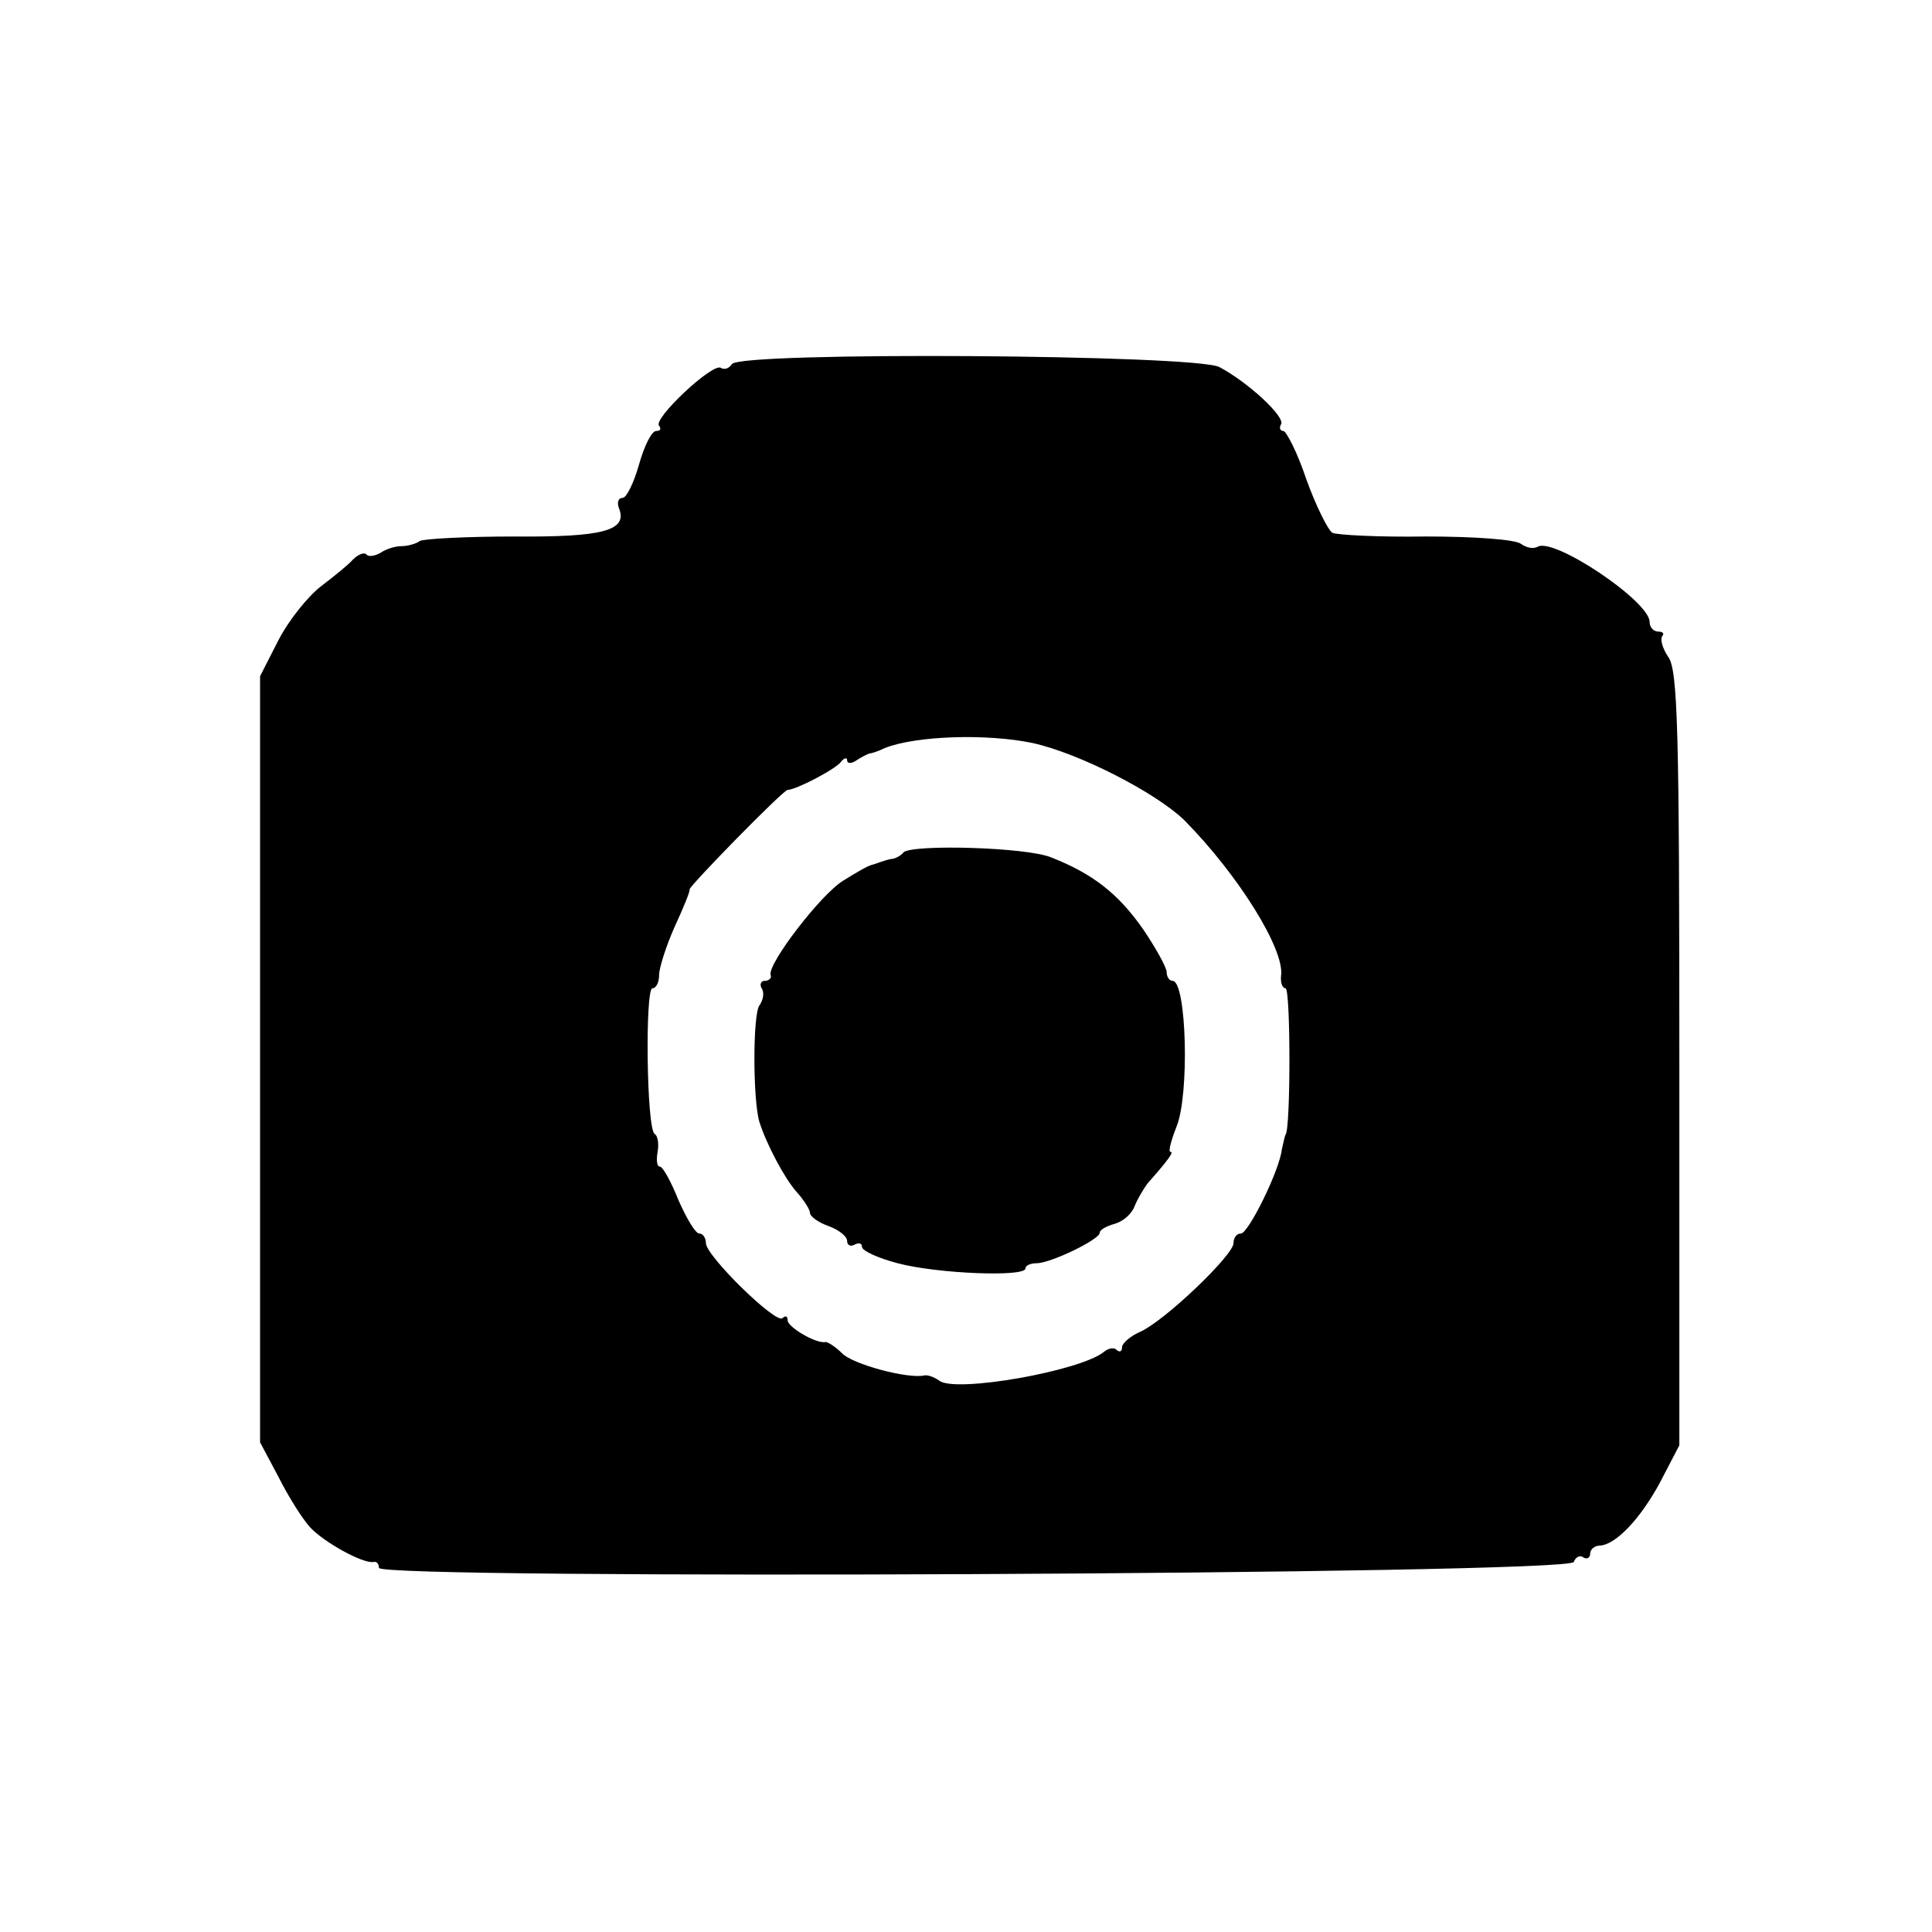
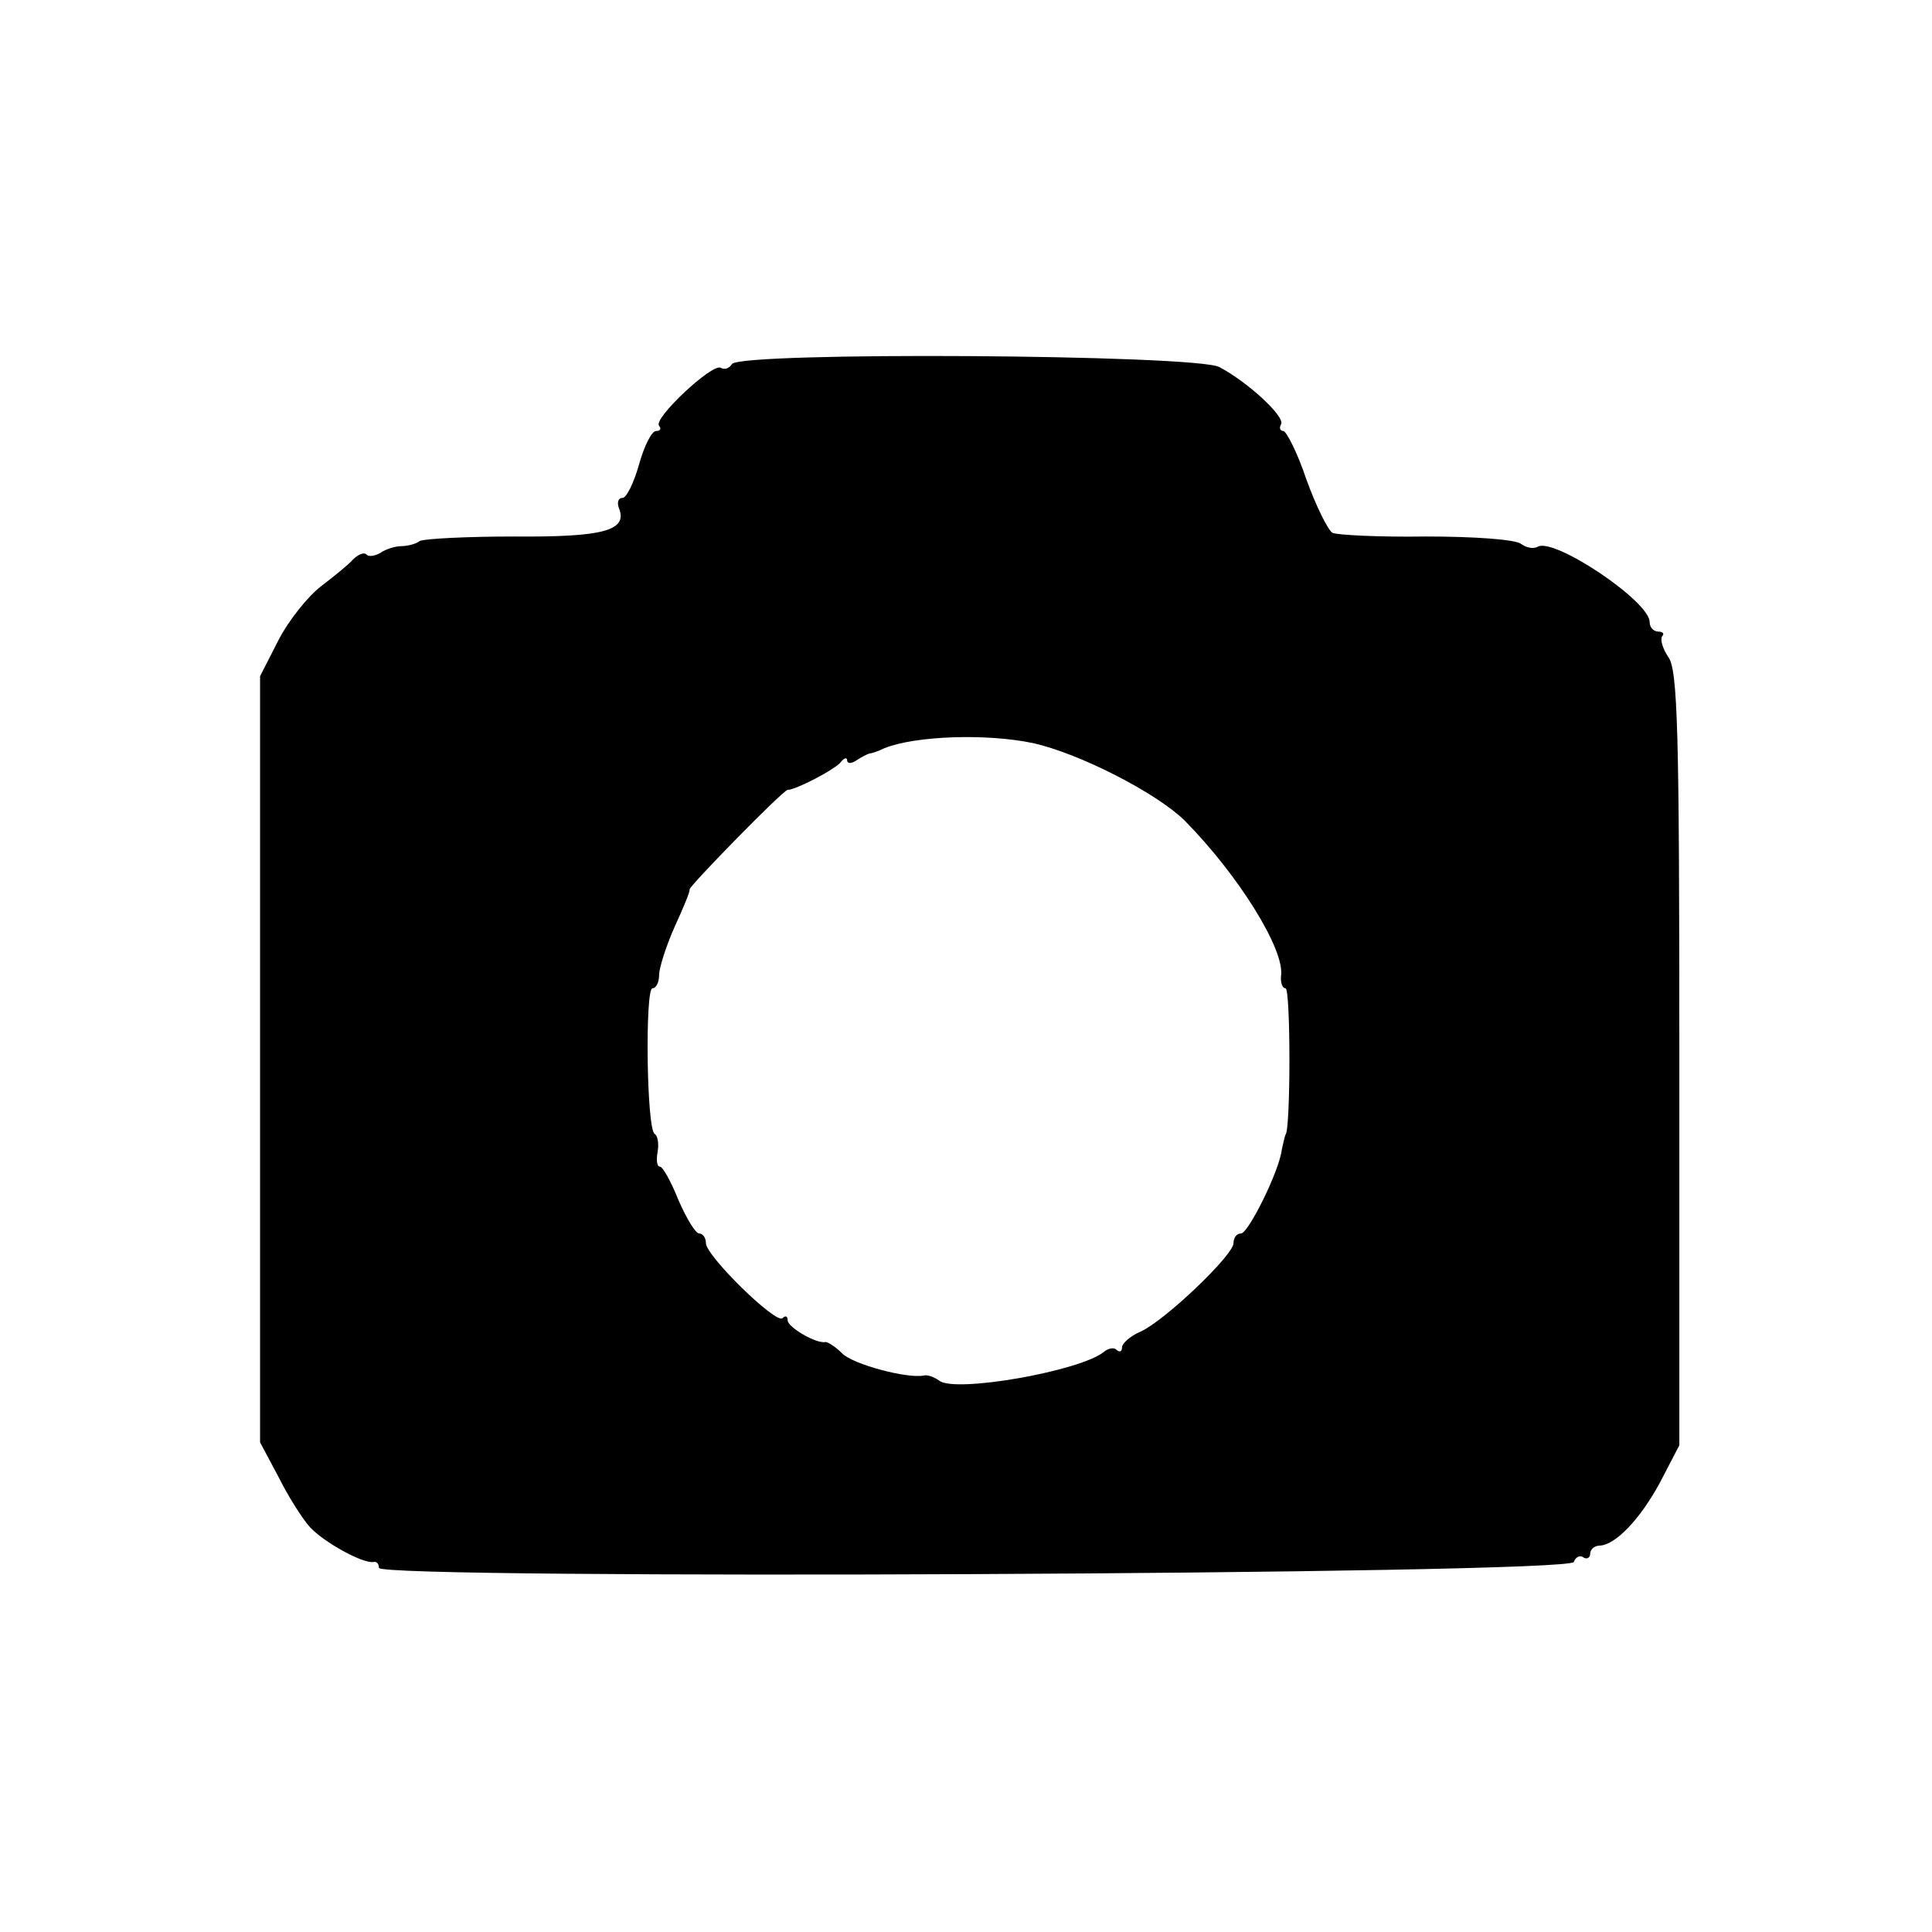
<svg xmlns="http://www.w3.org/2000/svg" version="1.0" width="260pt" height="260pt" viewBox="0 0 260 260" preserveAspectRatio="xMidYMid meet">
  <g transform="translate(0,260) scale(0.1,-0.1)" fill="#000000" stroke="none">
    <path d="M985 2110 c-4 -6 -10 -8 -15 -5 -11 7 -92 -69 -83 -78 3 -4 2 -7 -4 -7 -6 0 -16 -20 -23 -45 -7 -25 -17 -45 -22 -45 -6 0 -8 -6 -5 -14 12 -30 -21 -39 -141 -38 -64 0 -121 -3 -127 -6 -5 -4 -17 -7 -25 -7 -8 0 -21 -4 -28 -9 -7 -4 -16 -6 -19 -2 -3 3 -11 0 -18 -7 -6 -7 -26 -23 -43 -36 -17 -13 -43 -45 -57 -72 l-25 -49 0 -515 0 -516 25 -47 c13 -26 32 -56 42 -67 18 -20 72 -50 86 -47 4 1 7 -3 7 -8 0 -16 1602 -9 1608 8 2 6 8 10 13 6 5 -3 9 0 9 5 0 6 6 11 13 11 21 1 54 35 81 85 l26 50 0 520 c0 441 -2 524 -15 541 -8 12 -11 24 -8 28 3 3 1 6 -5 6 -7 0 -12 6 -12 13 0 28 -130 115 -151 101 -6 -3 -15 -1 -22 4 -7 6 -63 10 -128 10 -63 -1 -120 2 -126 5 -6 4 -22 36 -35 72 -12 36 -27 65 -31 65 -4 0 -6 4 -3 9 6 10 -45 57 -83 77 -32 17 -646 21 -656 4z m405 -510 c63 -14 166 -67 204 -104 73 -74 135 -174 130 -209 -1 -10 2 -17 6 -17 7 0 7 -191 0 -197 -1 -2 -3 -11 -5 -20 -3 -28 -45 -113 -55 -113 -6 0 -10 -6 -10 -13 0 -16 -92 -104 -125 -119 -14 -6 -25 -16 -25 -21 0 -6 -3 -7 -7 -4 -3 4 -11 3 -17 -2 -31 -26 -201 -56 -222 -39 -7 5 -16 8 -20 7 -22 -5 -97 15 -111 30 -9 9 -19 15 -22 15 -12 -3 -51 20 -51 29 0 6 -3 7 -7 3 -9 -8 -103 84 -103 101 0 7 -4 13 -9 13 -5 0 -17 20 -28 45 -10 25 -21 45 -25 45 -4 0 -5 9 -3 20 2 11 0 22 -4 24 -11 7 -13 196 -3 196 5 0 9 8 9 18 0 9 9 38 21 65 12 26 21 48 20 50 -2 3 126 134 132 134 11 0 65 28 72 38 4 5 8 6 8 2 0 -5 6 -5 13 0 6 4 14 8 17 9 3 0 12 3 20 7 42 17 138 20 200 7z" />
-     <path d="M1216 1453 c-4 -5 -12 -9 -17 -9 -5 -1 -11 -3 -14 -4 -3 -1 -8 -3 -12 -4 -5 -1 -22 -11 -38 -21 -30 -18 -102 -112 -98 -127 2 -4 -2 -8 -8 -8 -5 0 -7 -5 -4 -10 4 -6 2 -16 -3 -23 -9 -12 -9 -127 0 -157 10 -31 34 -76 50 -94 10 -11 18 -24 18 -28 0 -5 11 -13 25 -18 14 -5 25 -14 25 -20 0 -6 5 -8 10 -5 6 3 10 2 10 -3 0 -5 21 -15 48 -22 52 -14 172 -19 172 -7 0 4 7 7 15 7 19 0 85 32 85 41 0 4 9 9 20 12 11 3 23 13 27 24 4 10 12 23 17 30 30 34 36 43 31 43 -3 0 1 15 8 33 18 42 14 197 -5 197 -4 0 -8 5 -8 12 0 6 -15 33 -32 58 -33 47 -67 74 -123 96 -33 14 -187 18 -199 7z" />
  </g>
</svg>